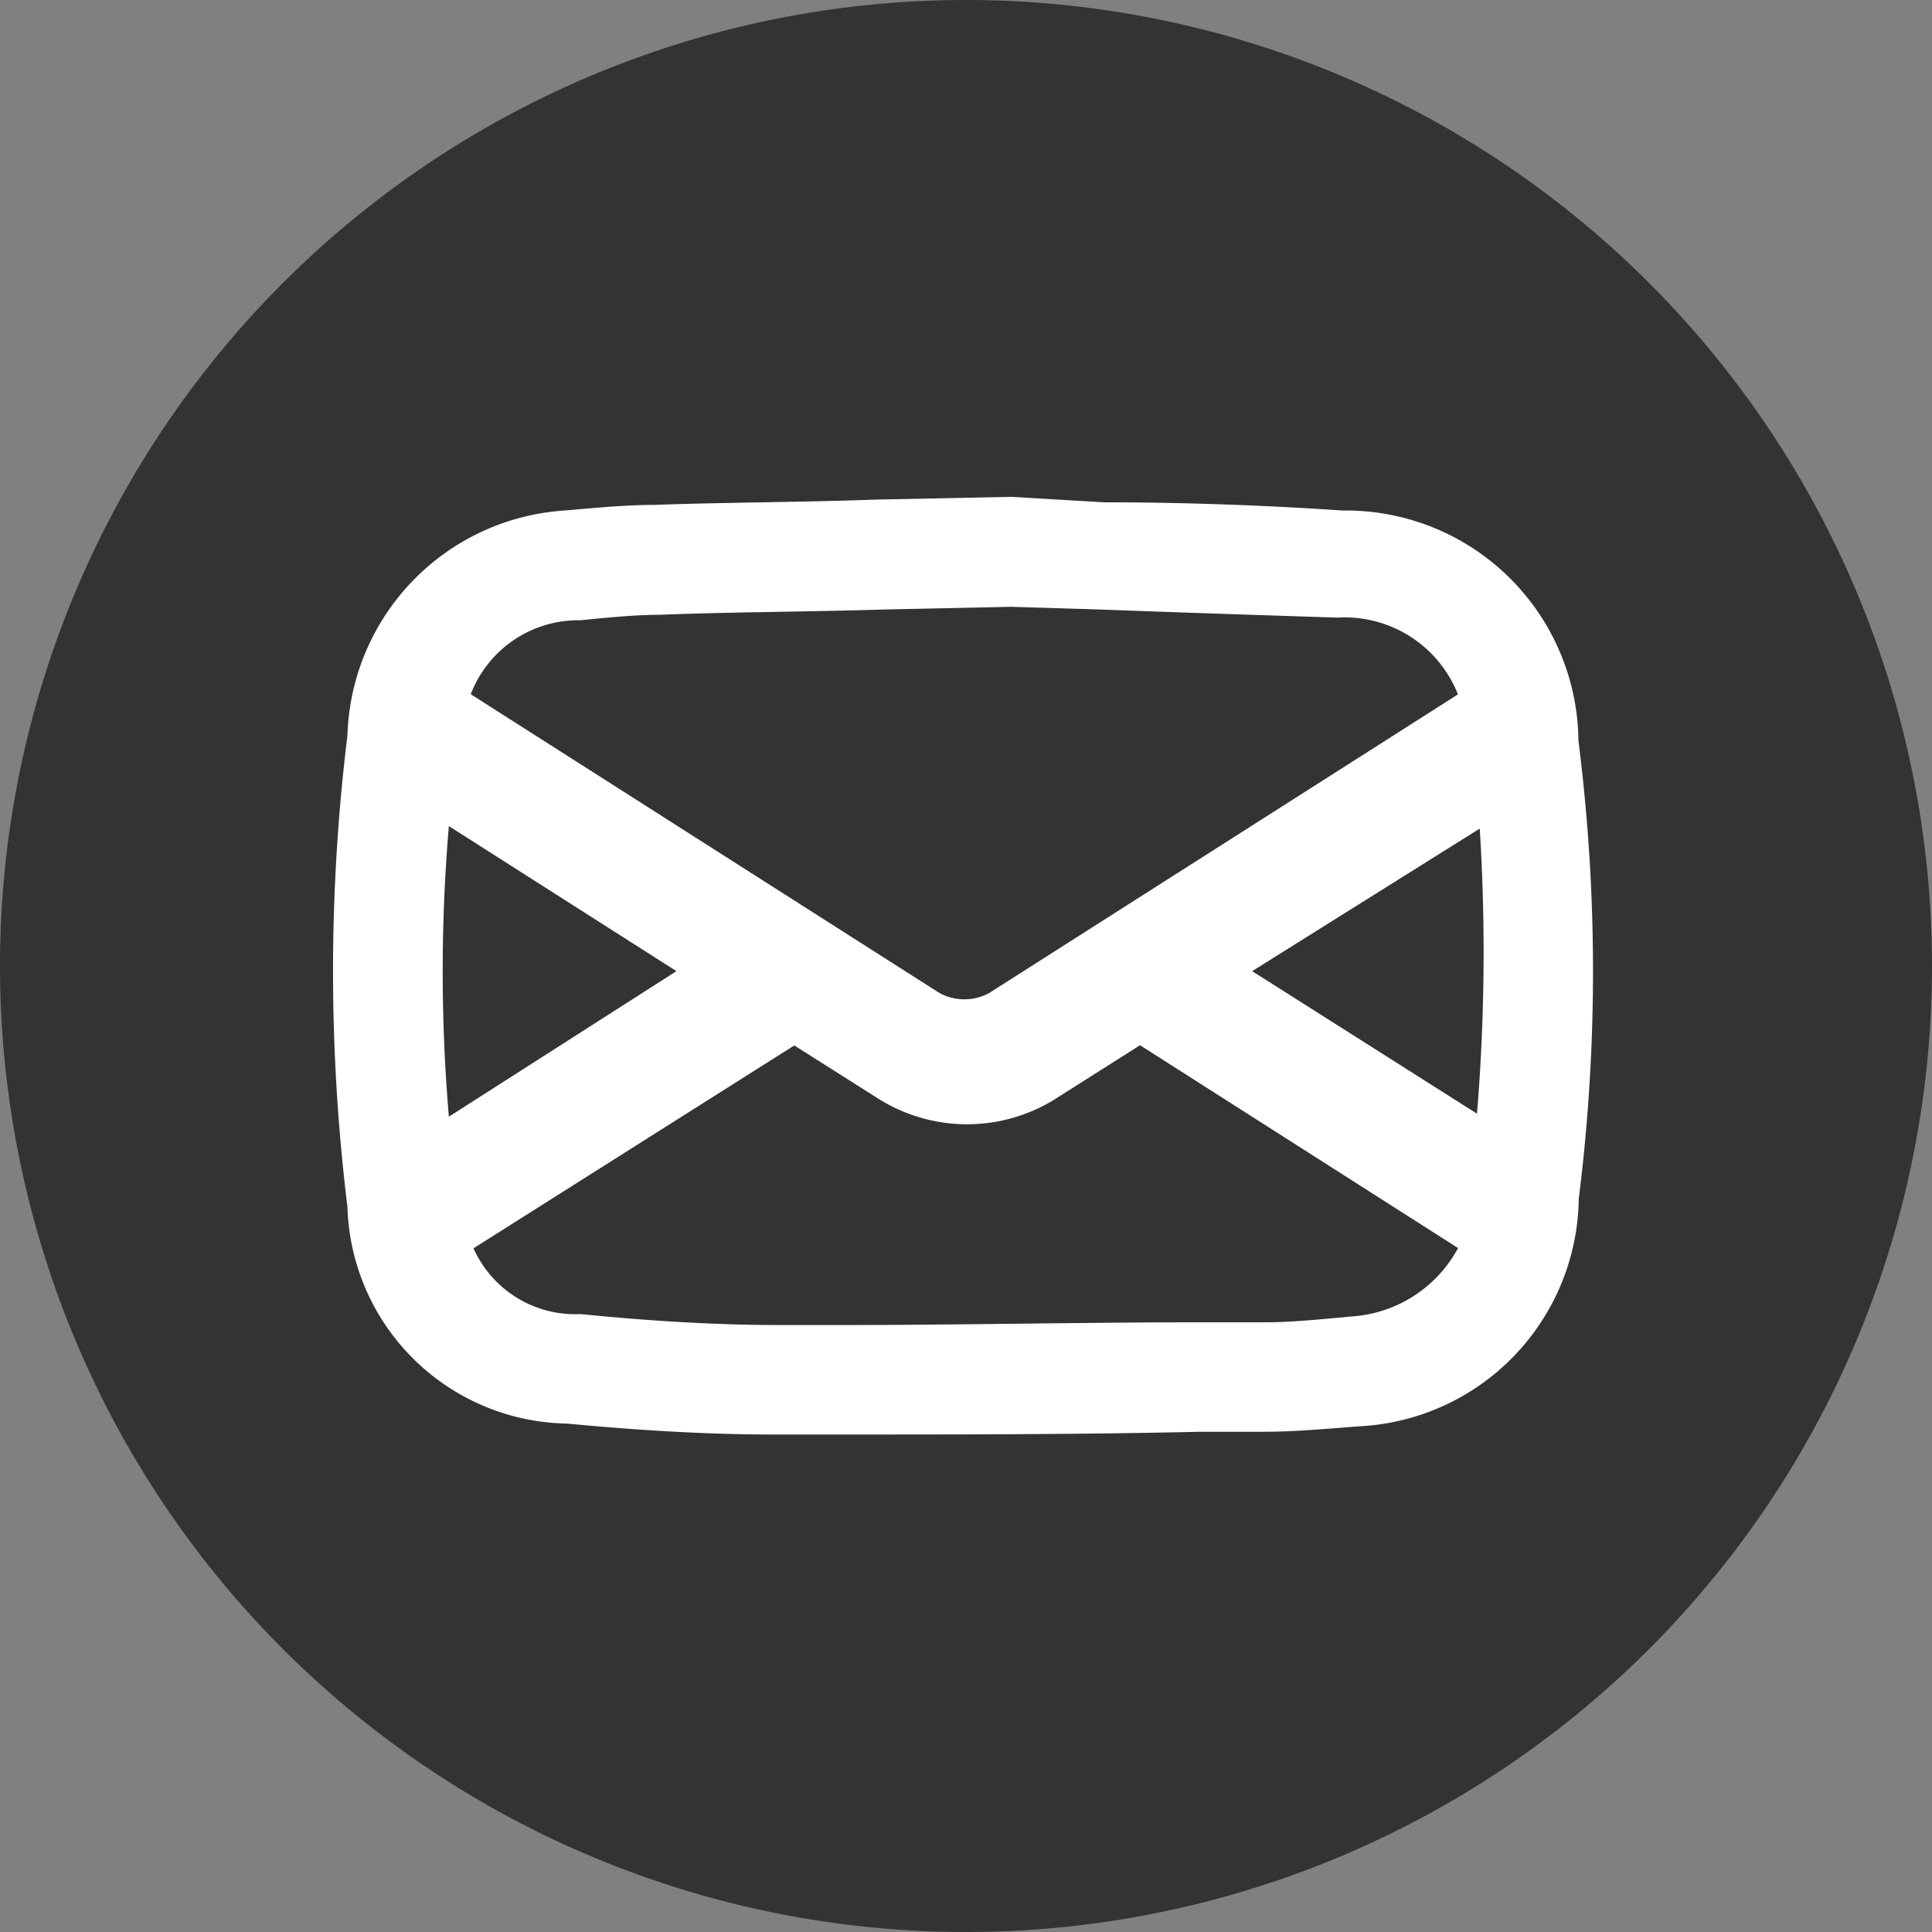
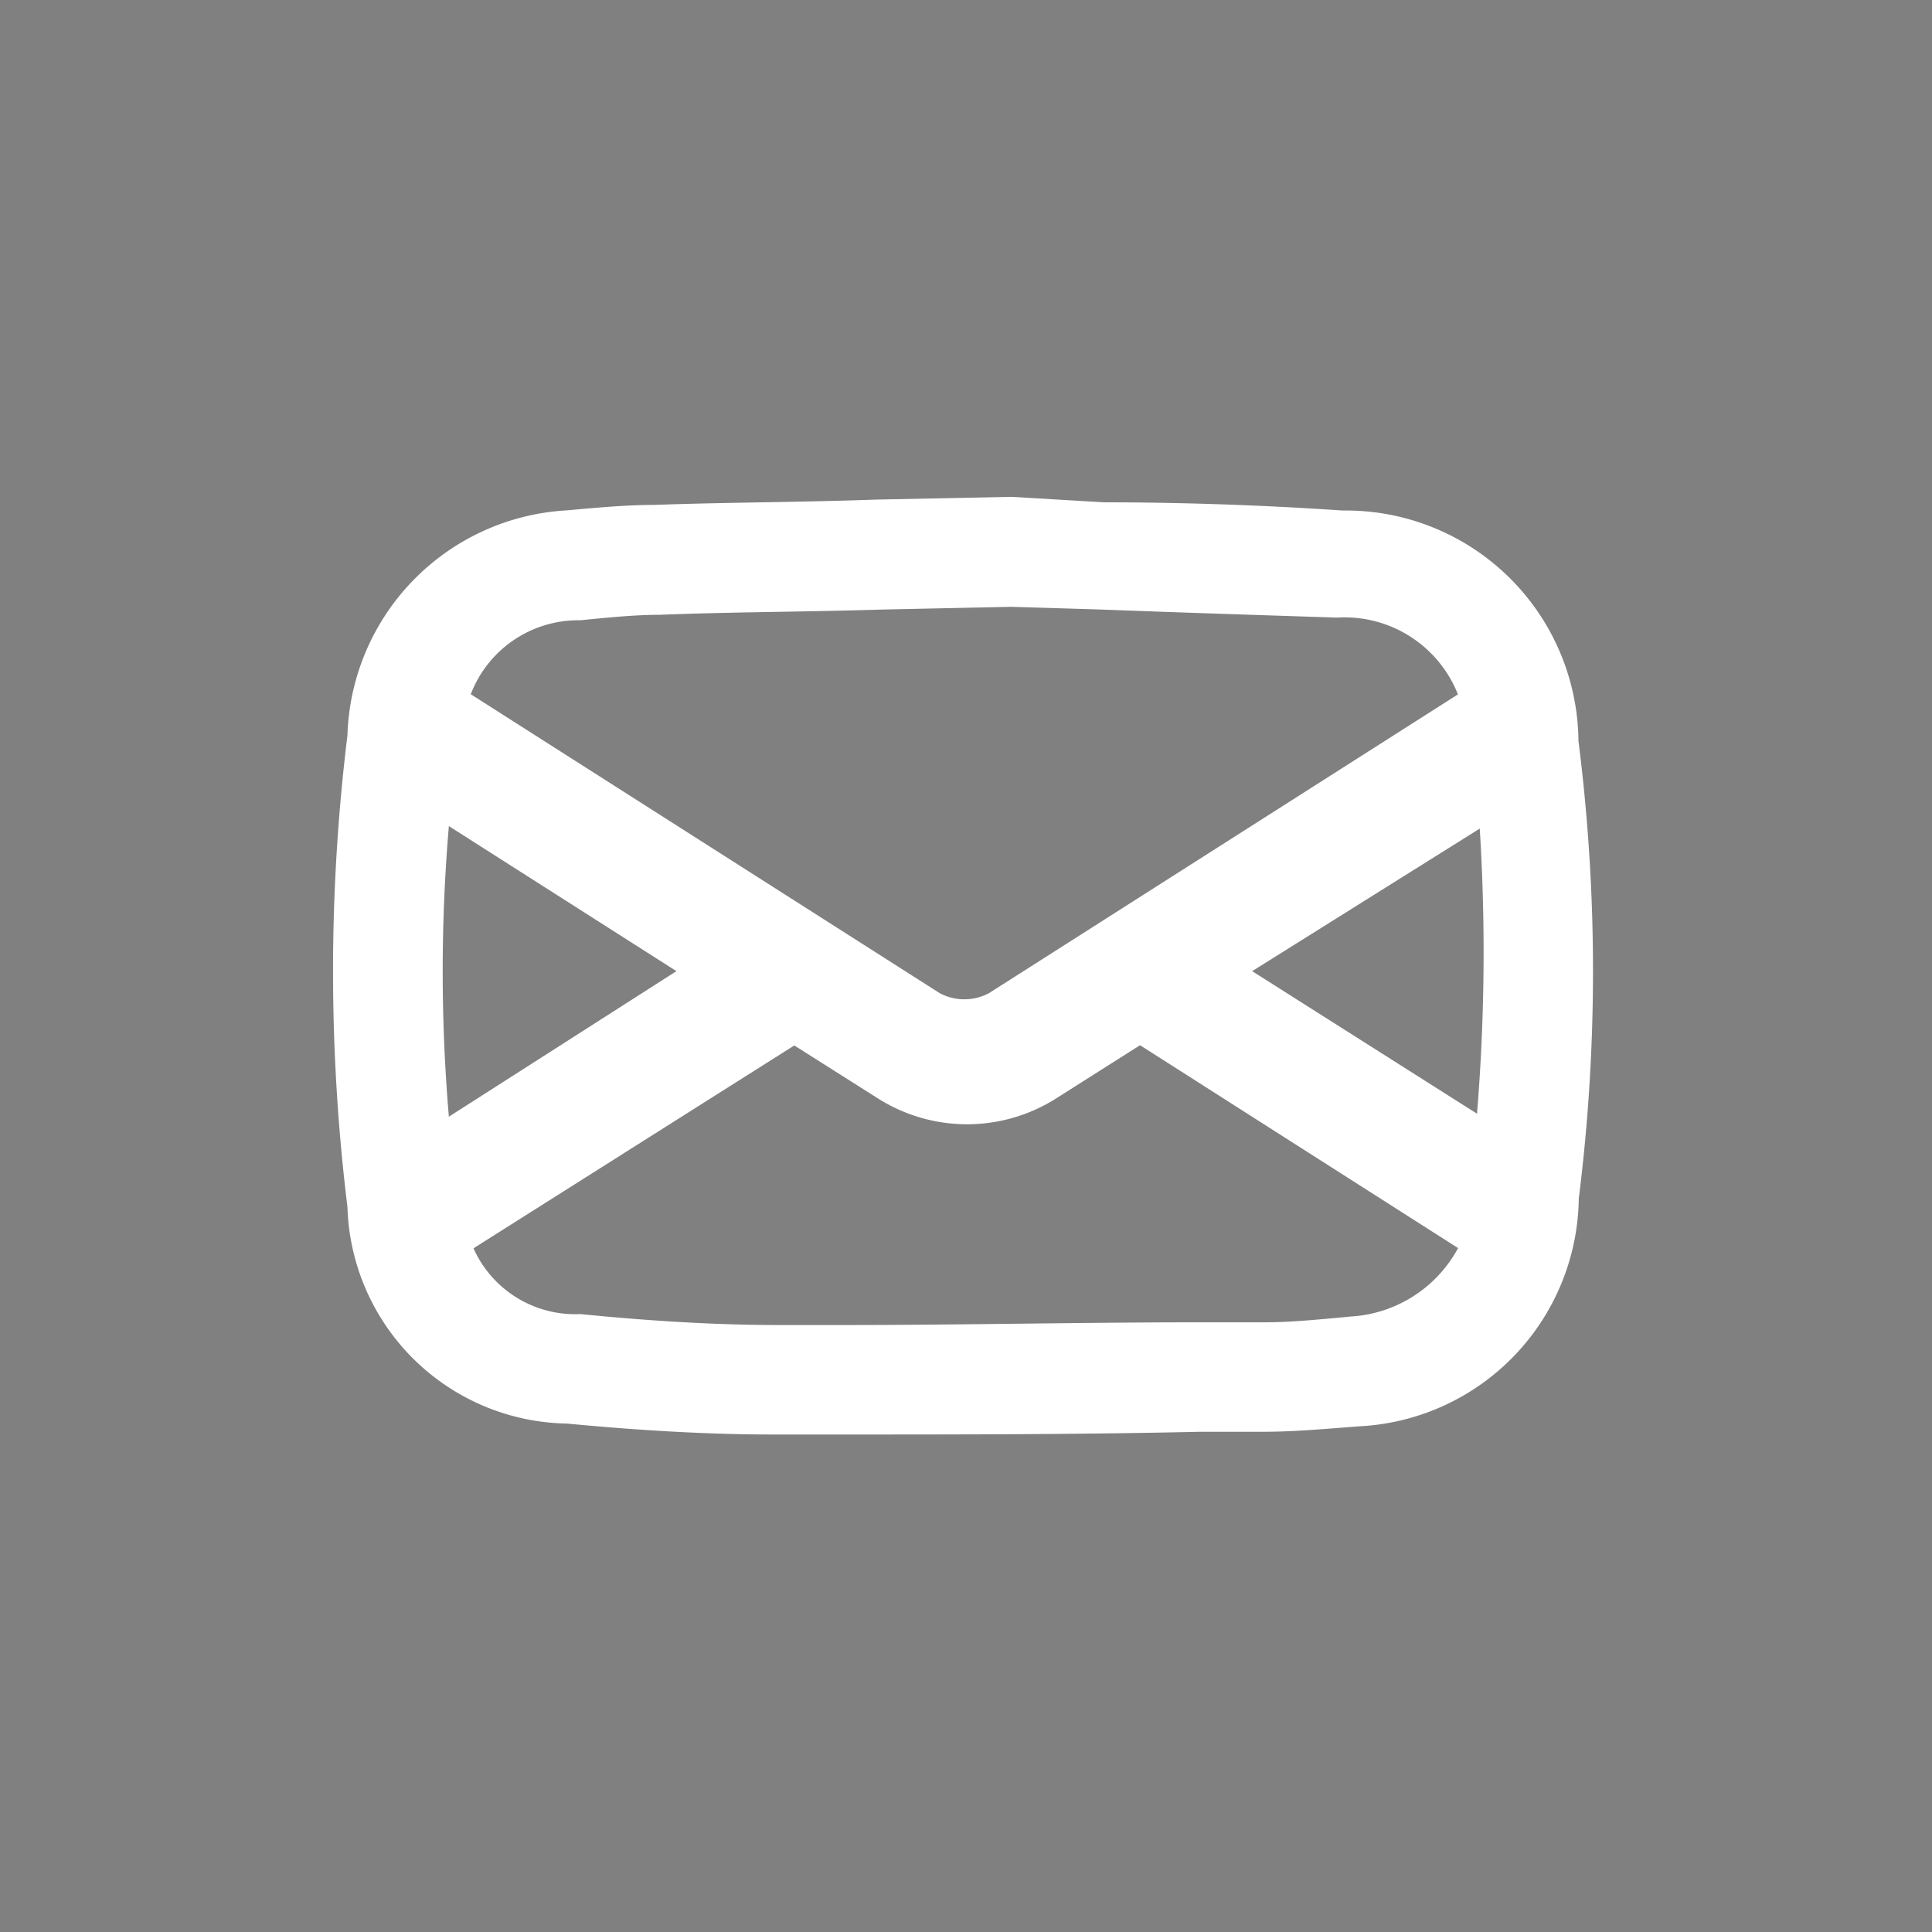
<svg xmlns="http://www.w3.org/2000/svg" width="24" height="24" viewBox="0 0 24 24">
  <rect x="0" y="0" width="24" height="24" fill="#808080" stroke="none" />
  <g transform="translate(0 0)">
-     <path d="M125.9,266.3a12,12,0,1,0-12,12A12,12,0,0,0,125.9,266.3Z" transform="translate(-101.9 -254.3)" fill="#333" />
    <path d="M15.446,3.031A2.889,2.889,0,0,0,12.517.17C11.5.1,10.474.068,9.554.068L8.4,0,6.727.034C5.774.068,4.854.068,3.968.1c-.341,0-.715.034-1.09.068A2.888,2.888,0,0,0,.154,2.963a24.073,24.073,0,0,0,0,5.858,2.774,2.774,0,0,0,2.725,2.691c.715.068,1.635.136,2.554.136H6.25c1.5,0,3,0,4.5-.034h.783c.375,0,.749-.034,1.192-.068a2.87,2.87,0,0,0,2.725-2.827A22.7,22.7,0,0,0,15.446,3.031Zm-1.26,4.632L11.393,5.892,14.22,4.121A24.64,24.64,0,0,1,14.186,7.663ZM3.049,1.533c.341-.034.681-.068.988-.068C4.922,1.43,5.808,1.43,6.8,1.4l1.6-.034L9.52,1.4c.886.034,1.941.068,2.929.1a1.514,1.514,0,0,1,1.5.954L8.124,6.165a.65.65,0,0,1-.613,0L1.686,2.452A1.432,1.432,0,0,1,3.049,1.533ZM1.414,7.7a21.3,21.3,0,0,1,0-3.61L4.241,5.892Zm11.171,2.486c-.375.034-.715.068-1.022.068H10.78c-1.5,0-3,.034-4.462.034H5.5c-.886,0-1.771-.068-2.452-.136a1.383,1.383,0,0,1-1.328-.817l3.985-2.52,1.022.647a2.068,2.068,0,0,0,2.248,0L10,6.812l3.951,2.52A1.624,1.624,0,0,1,12.585,10.184Z" transform="translate(4.162 6.172)" fill="#fff" />
  </g>
</svg>